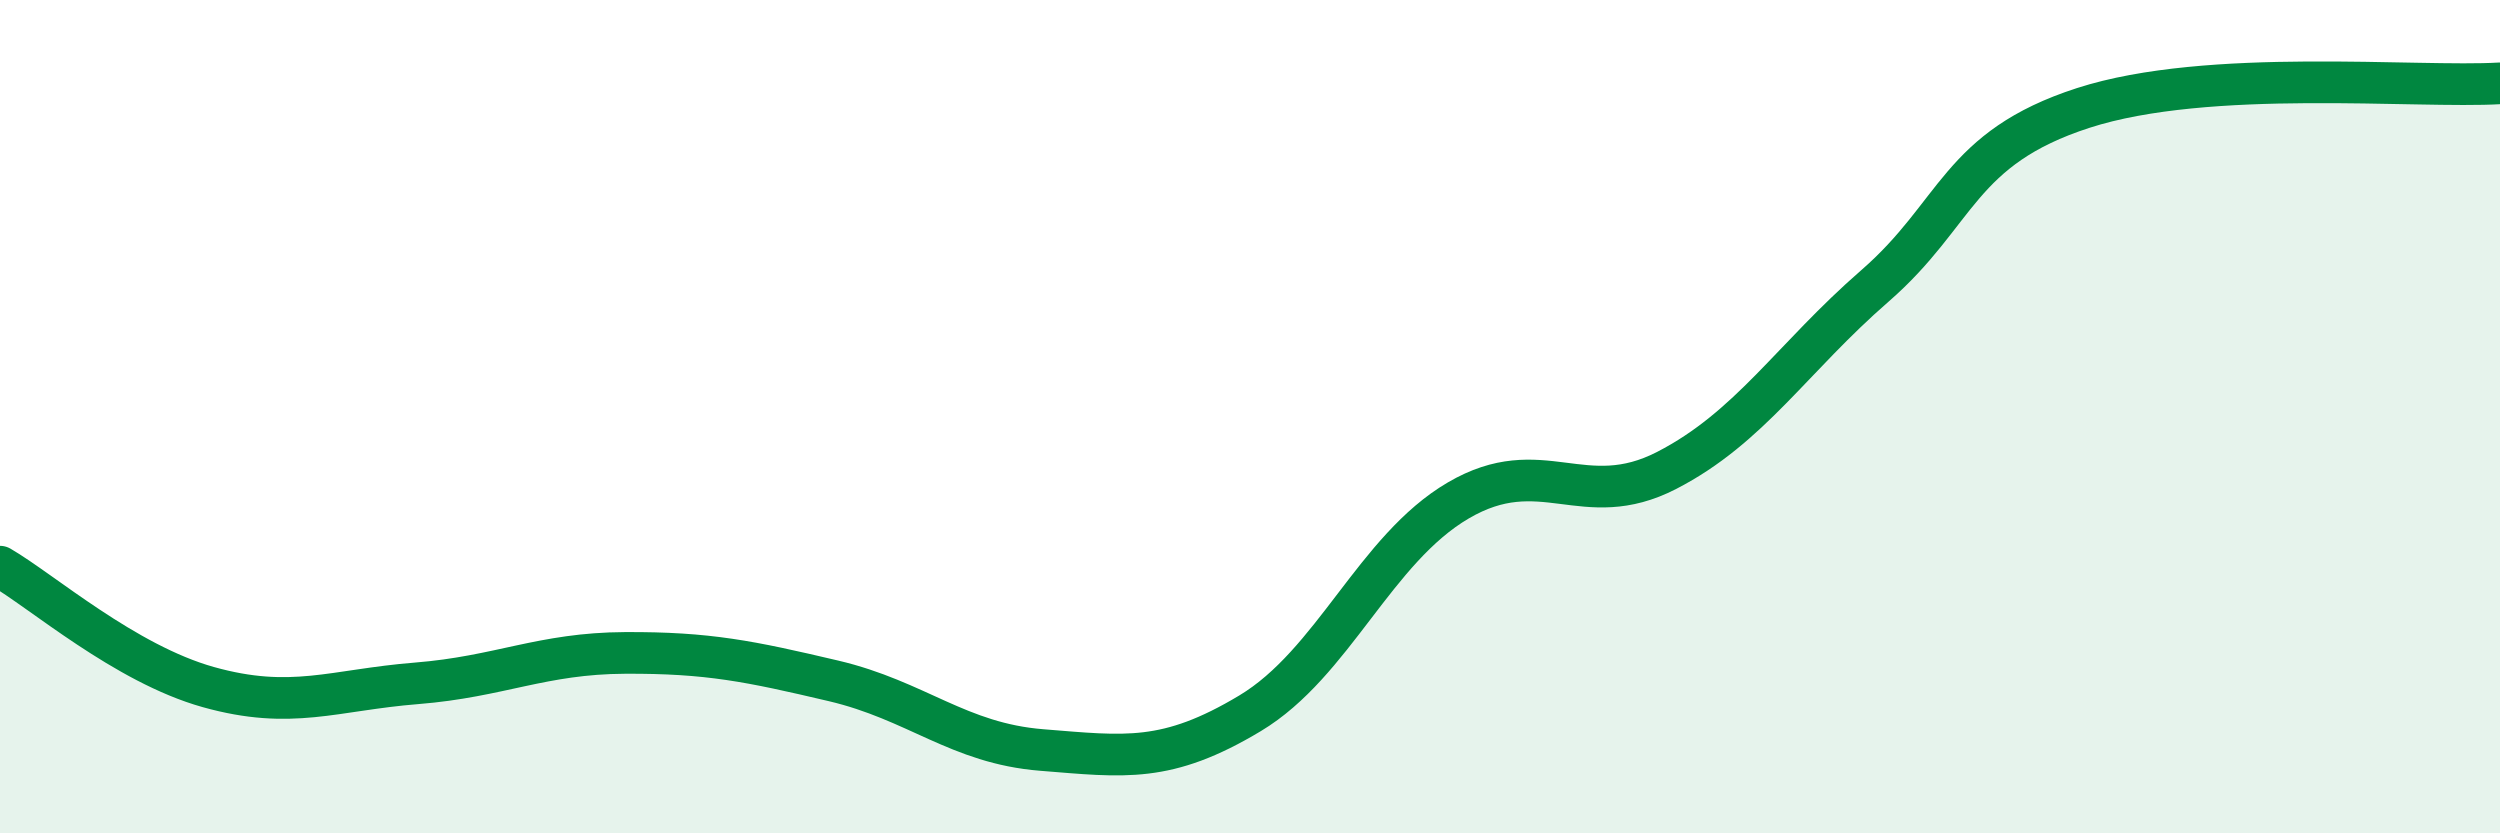
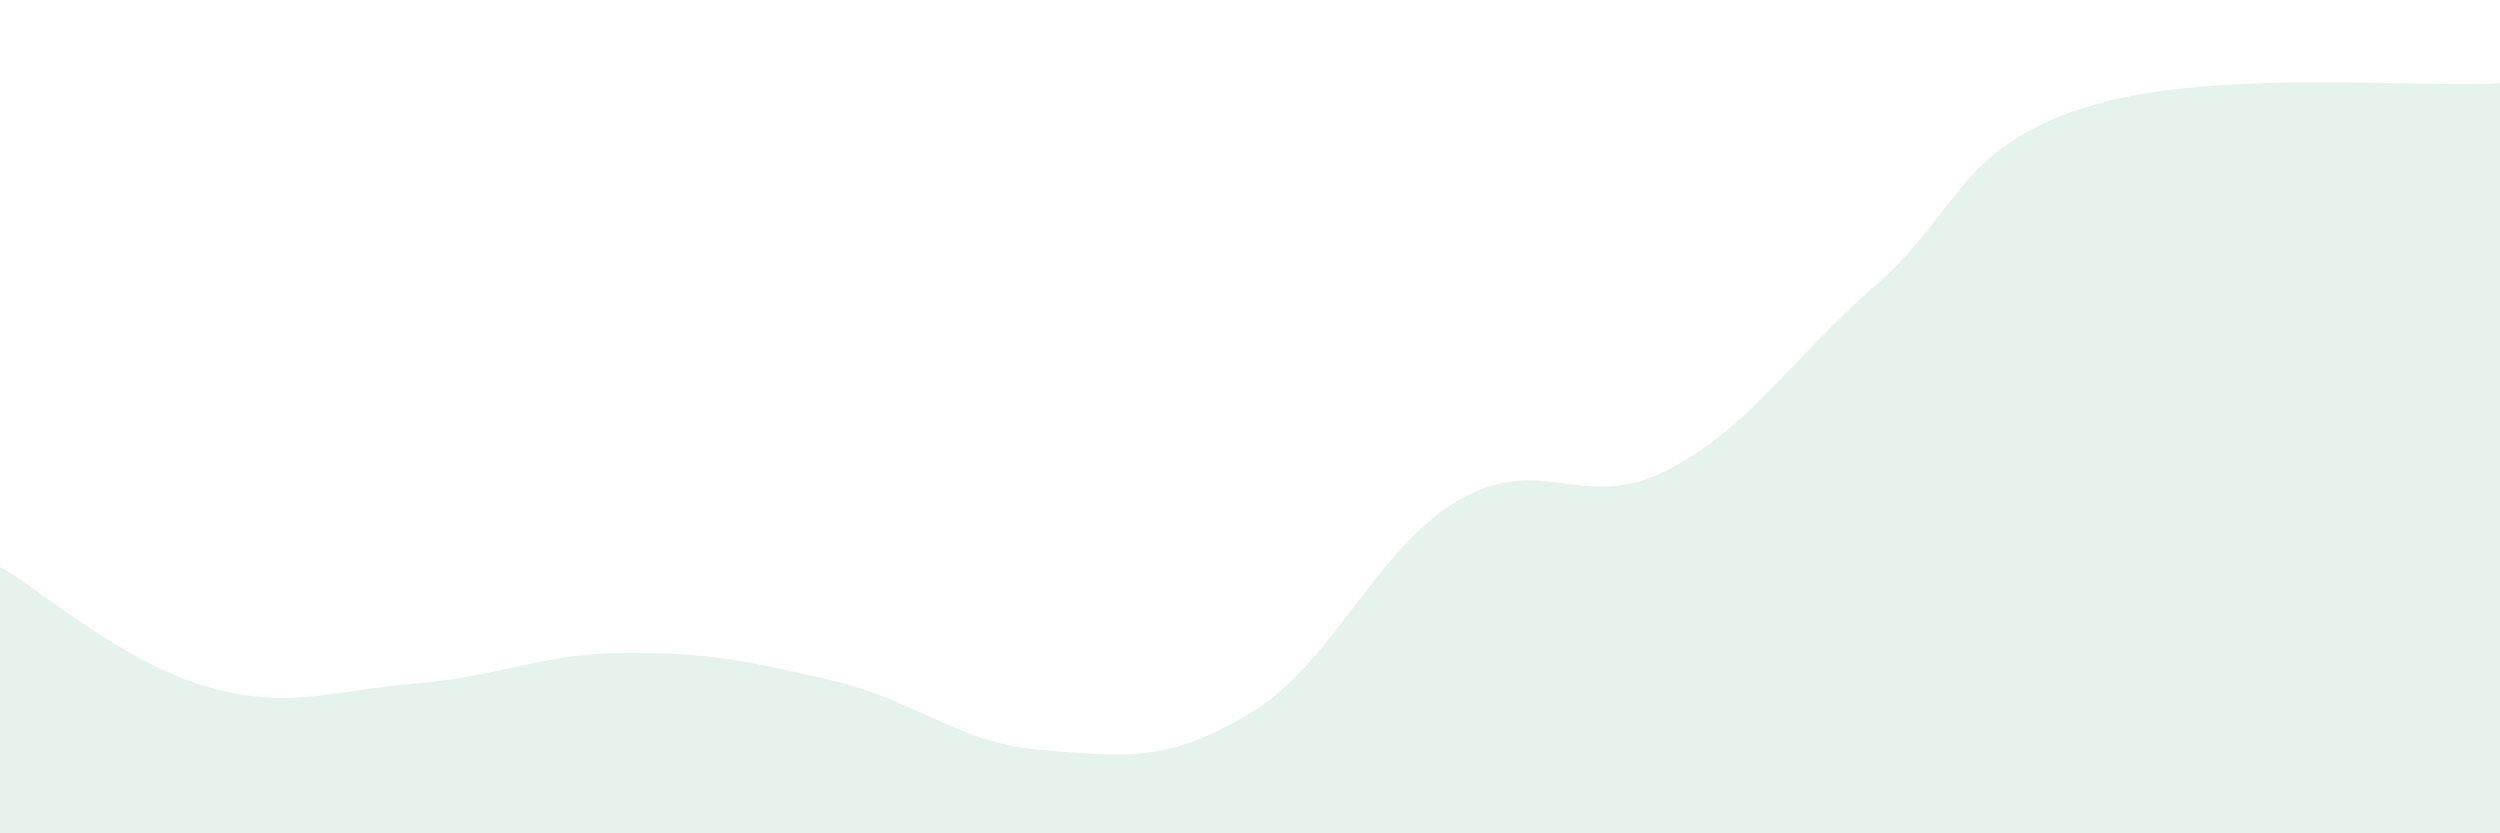
<svg xmlns="http://www.w3.org/2000/svg" width="60" height="20" viewBox="0 0 60 20">
  <path d="M 0,13.6 C 1,14.18 3,15.93 5,16.49 C 7,17.05 8,16.56 10,16.4 C 12,16.24 13,15.68 15,15.67 C 17,15.66 18,15.87 20,16.34 C 22,16.81 23,17.84 25,18 C 27,18.16 28,18.32 30,17.12 C 32,15.92 33,13.18 35,12.01 C 37,10.84 38,12.32 40,11.29 C 42,10.26 43,8.6 45,6.86 C 47,5.12 47,3.56 50,2.59 C 53,1.62 58,2.12 60,2L60 20L0 20Z" fill="#008740" opacity="0.1" stroke-linecap="round" stroke-linejoin="round" />
-   <path d="M 0,13.6 C 1,14.18 3,15.93 5,16.49 C 7,17.05 8,16.56 10,16.4 C 12,16.24 13,15.68 15,15.67 C 17,15.66 18,15.87 20,16.34 C 22,16.81 23,17.84 25,18 C 27,18.16 28,18.32 30,17.12 C 32,15.92 33,13.18 35,12.01 C 37,10.84 38,12.32 40,11.29 C 42,10.26 43,8.6 45,6.86 C 47,5.12 47,3.56 50,2.59 C 53,1.62 58,2.12 60,2" stroke="#008740" stroke-width="1" fill="none" stroke-linecap="round" stroke-linejoin="round" />
</svg>